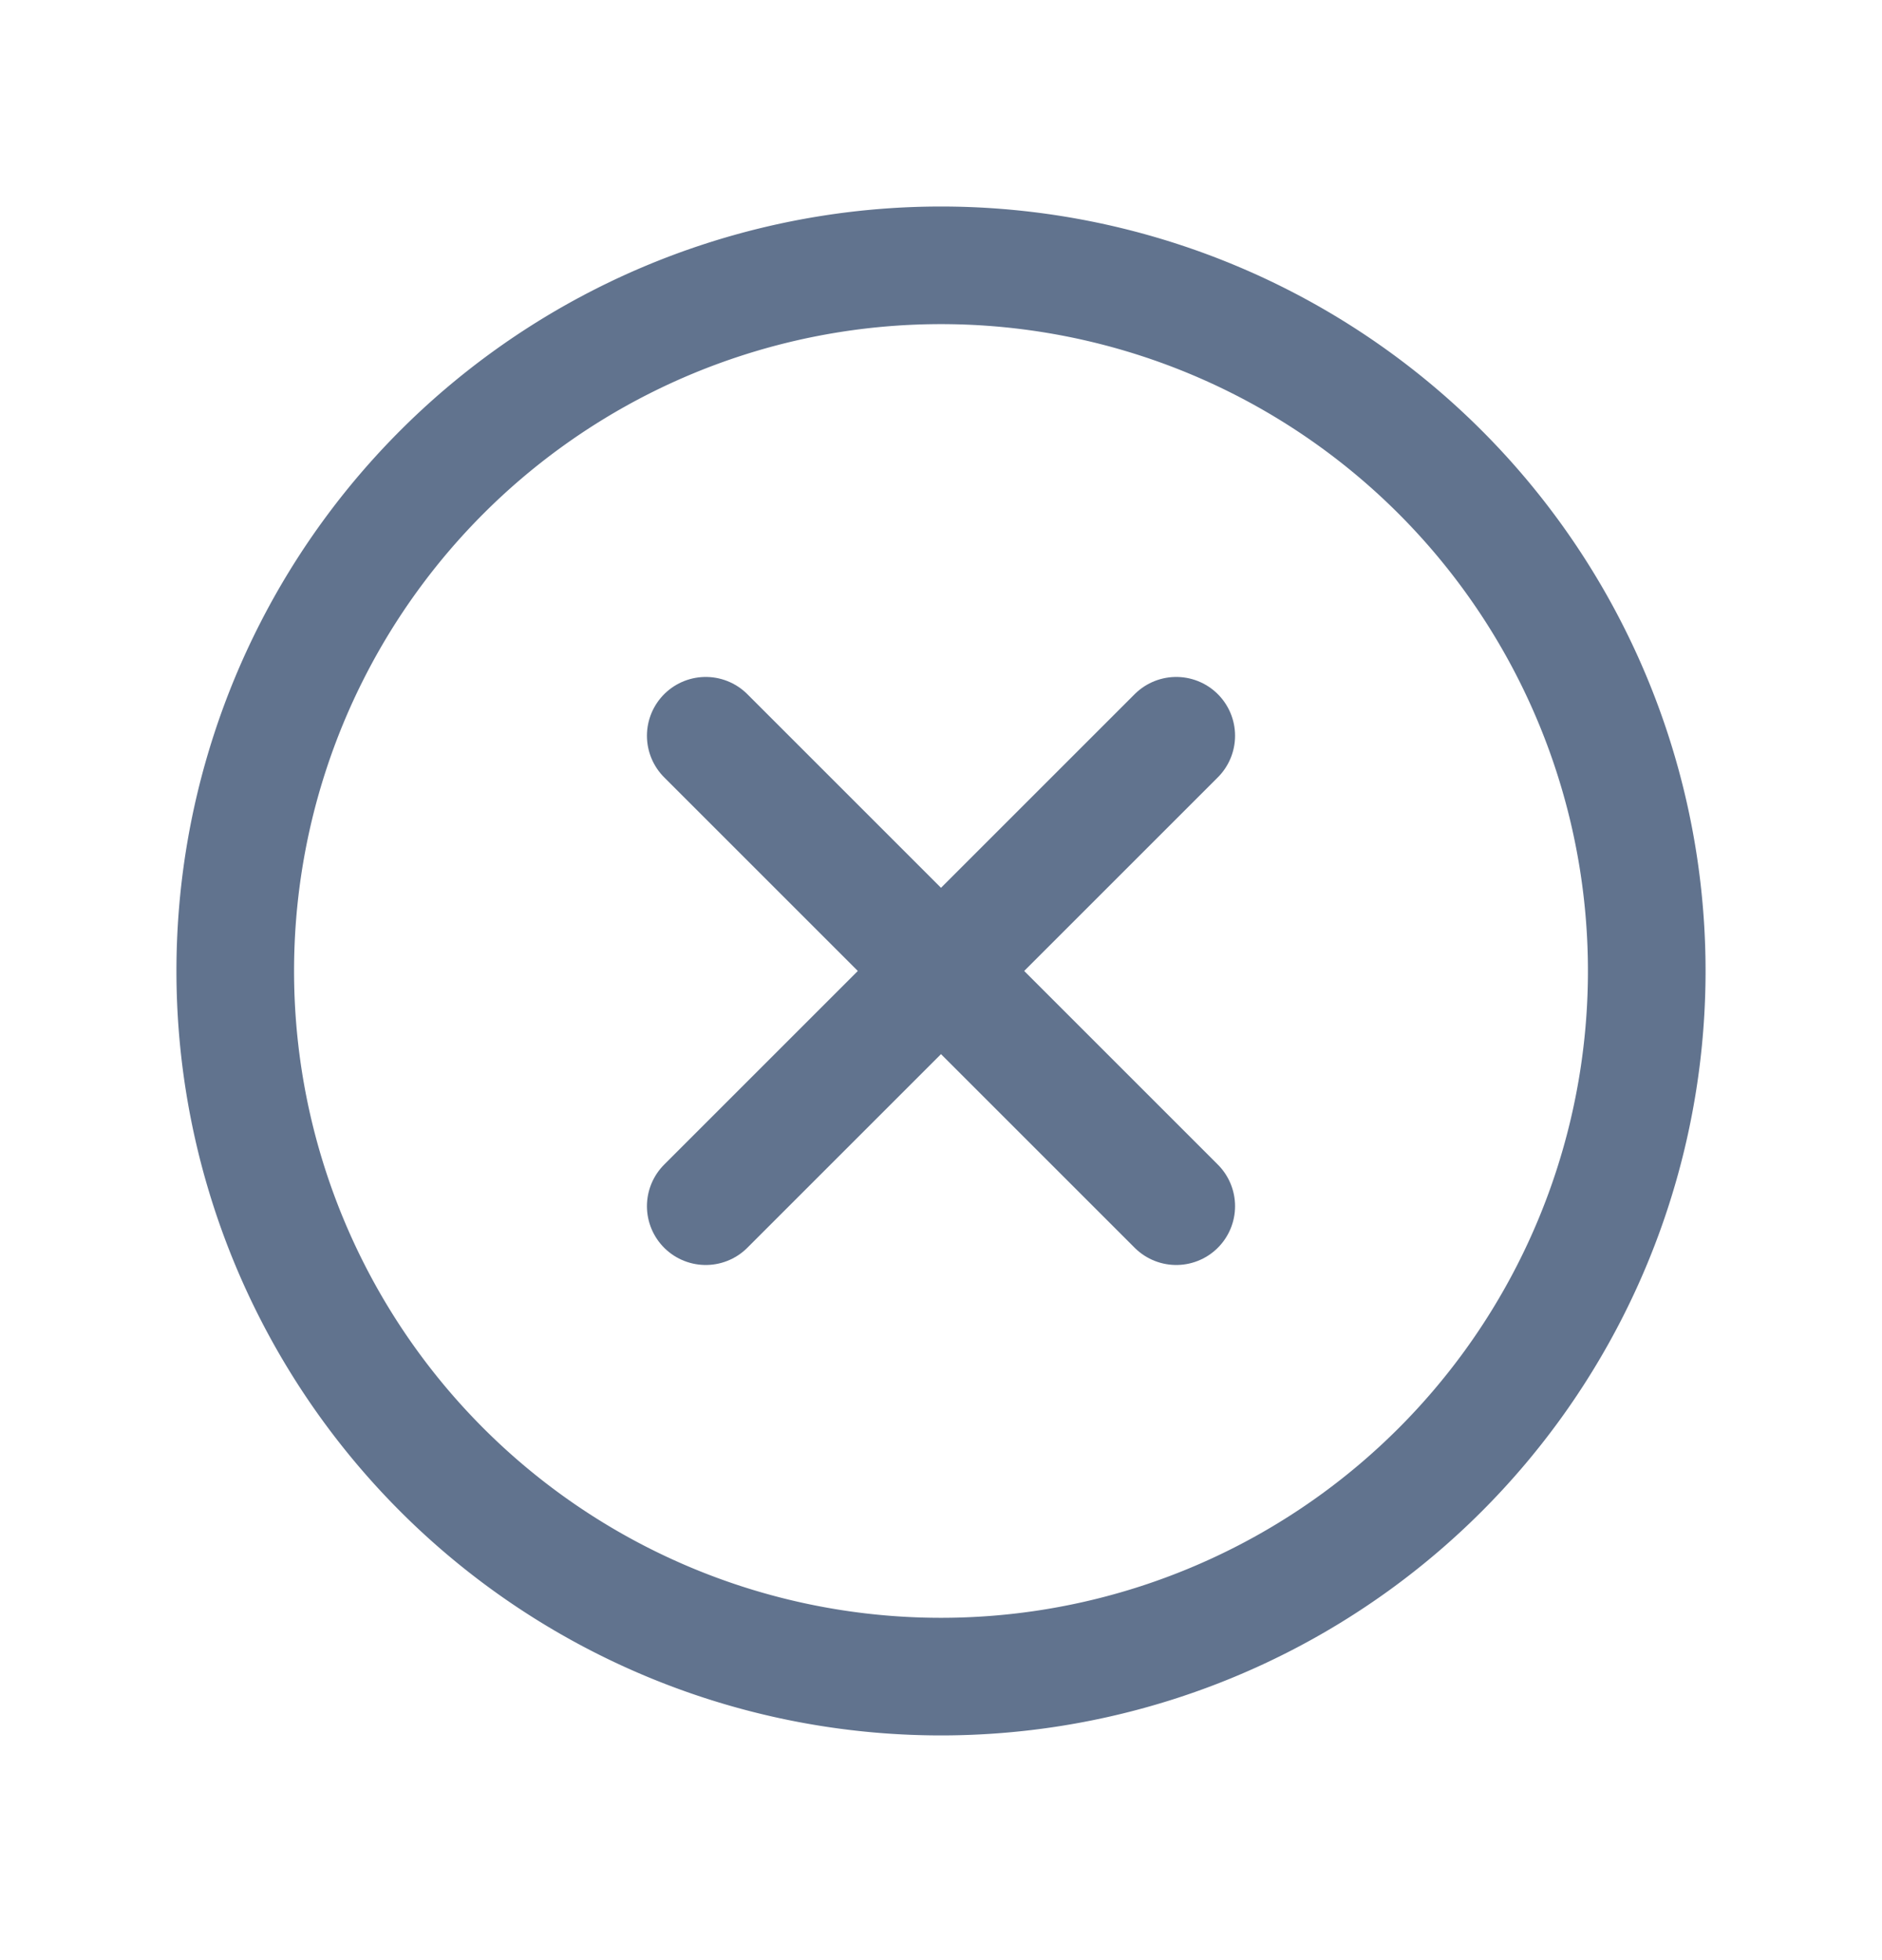
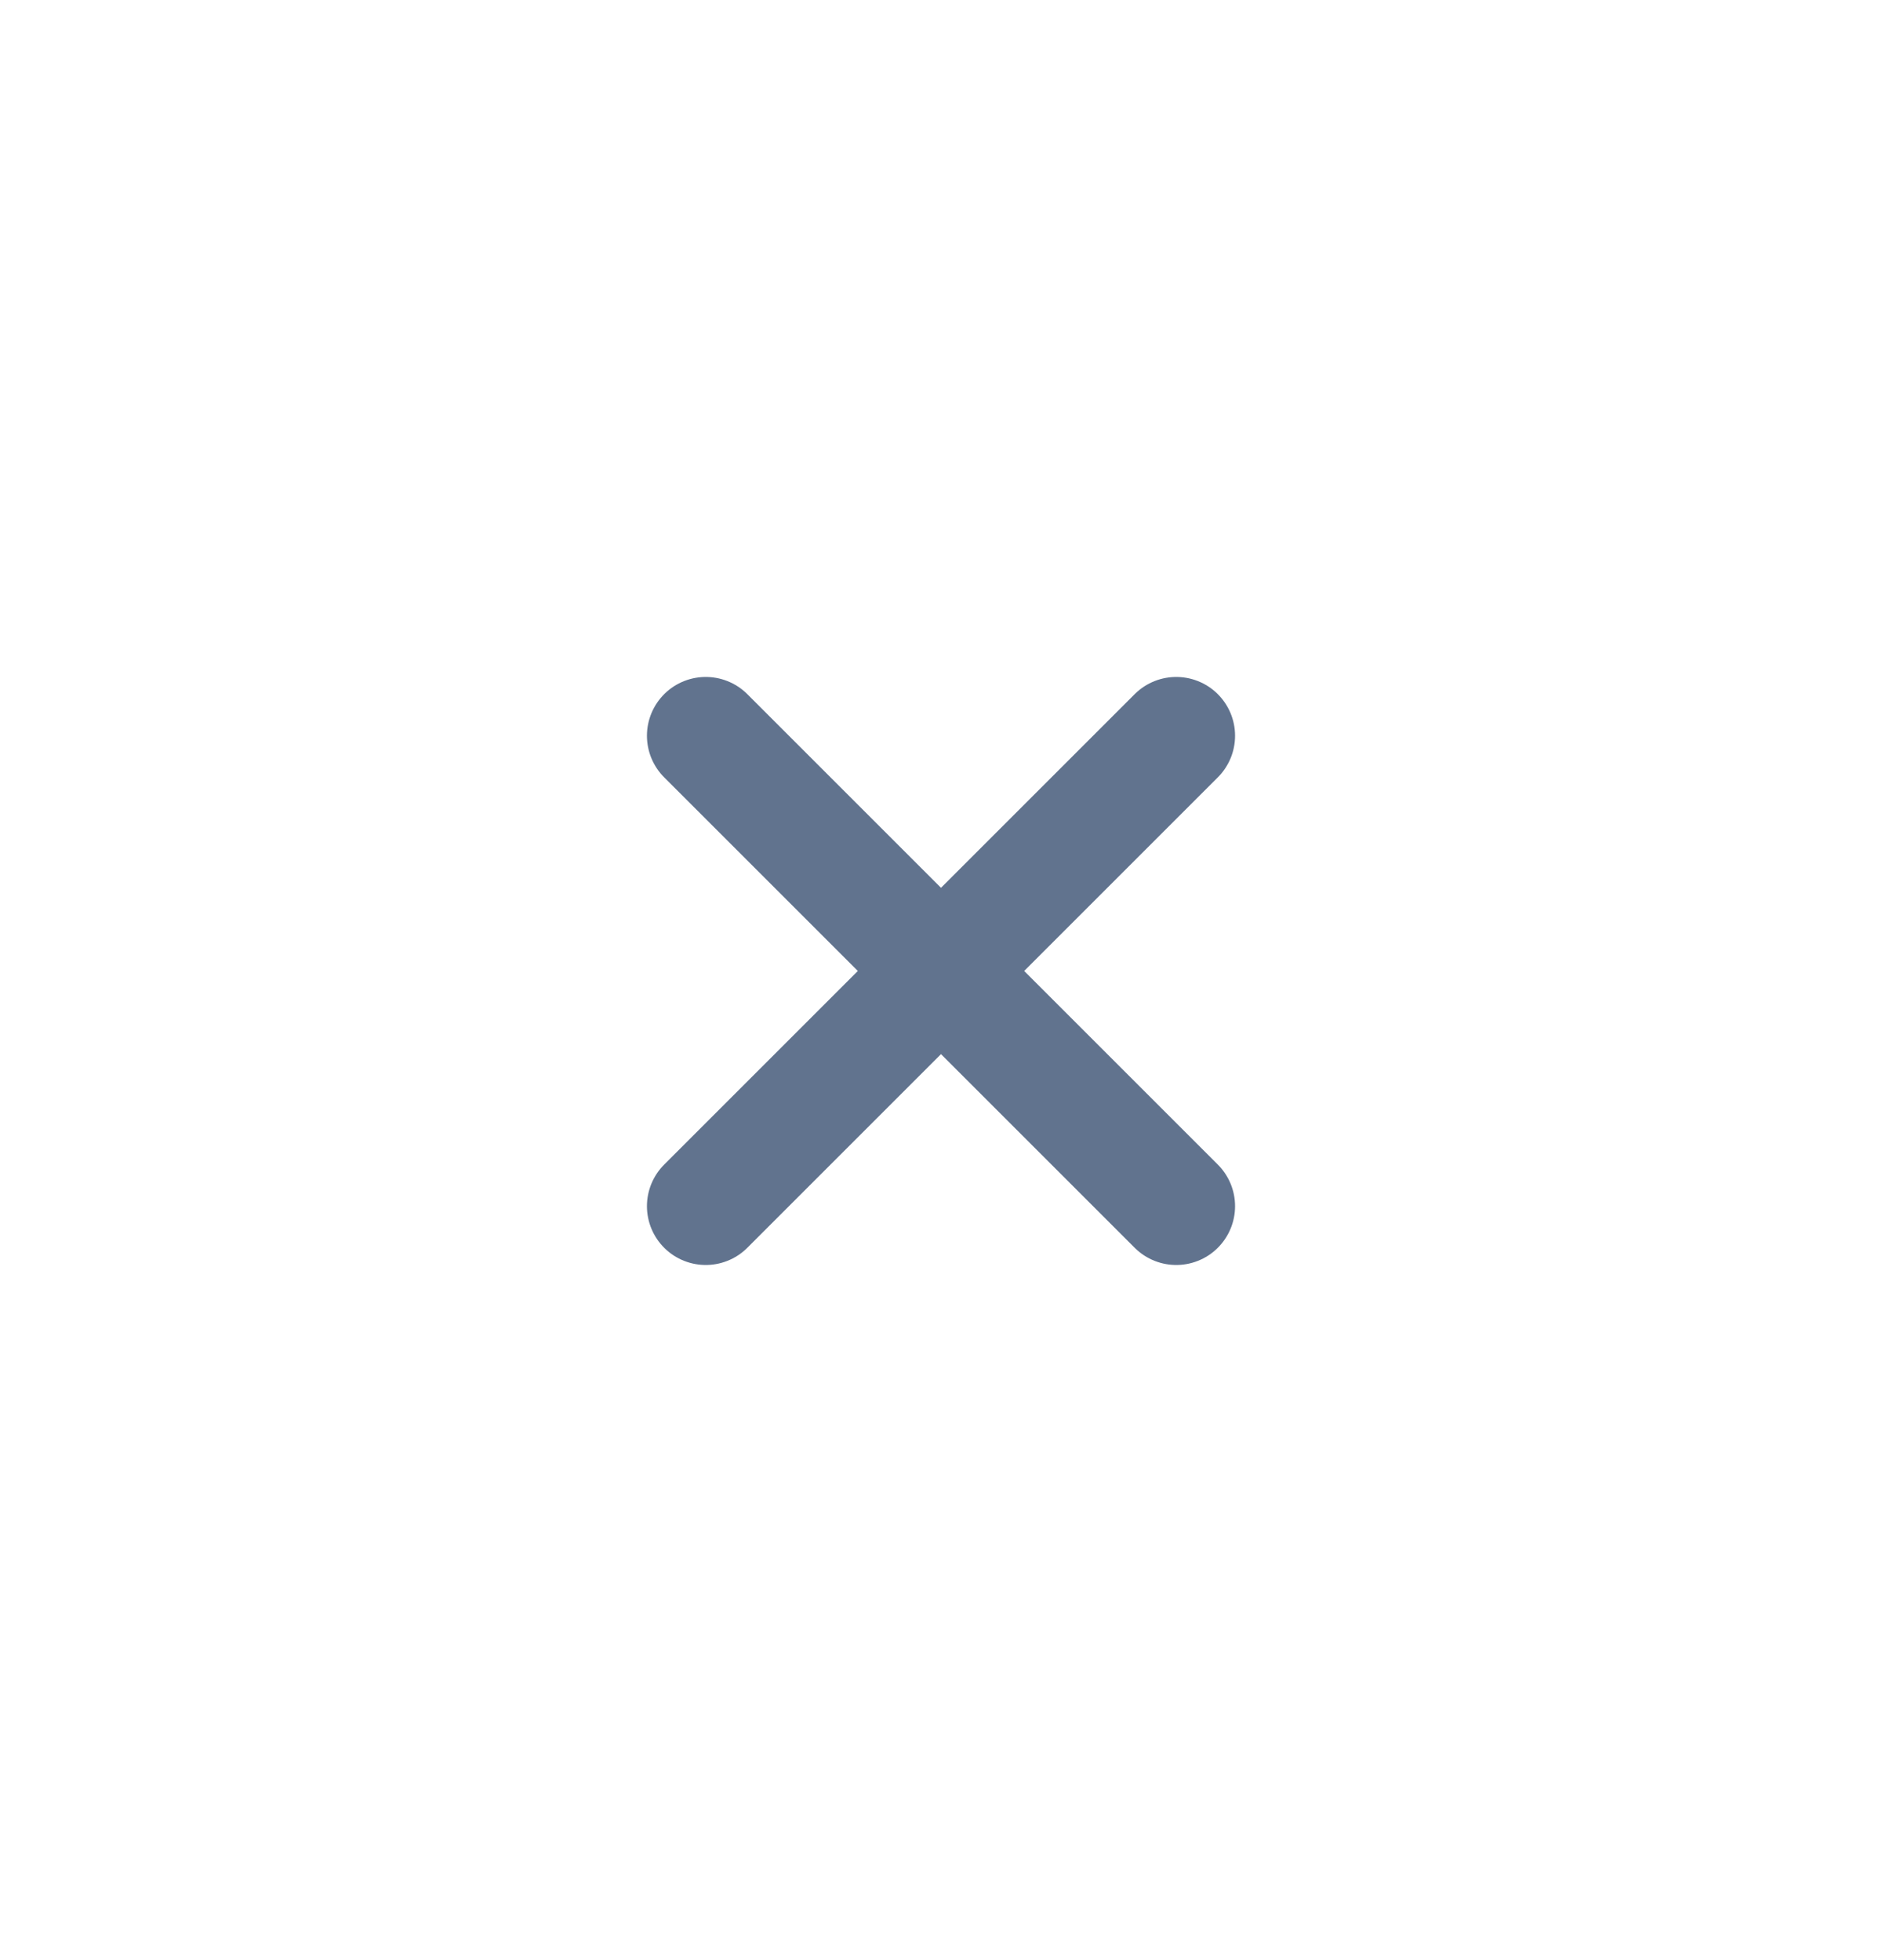
<svg xmlns="http://www.w3.org/2000/svg" width="24" height="25" fill="none">
-   <path stroke="#61738E" stroke-miterlimit="10" stroke-width="1.5" d="M12 21.384a9 9 0 1 0 0-18 9 9 0 0 0 0 18Z" />
  <path stroke="#61738E" stroke-linecap="round" stroke-linejoin="round" stroke-width="1.5" d="m15 9.384-6 6m6 0-6-6" />
</svg>